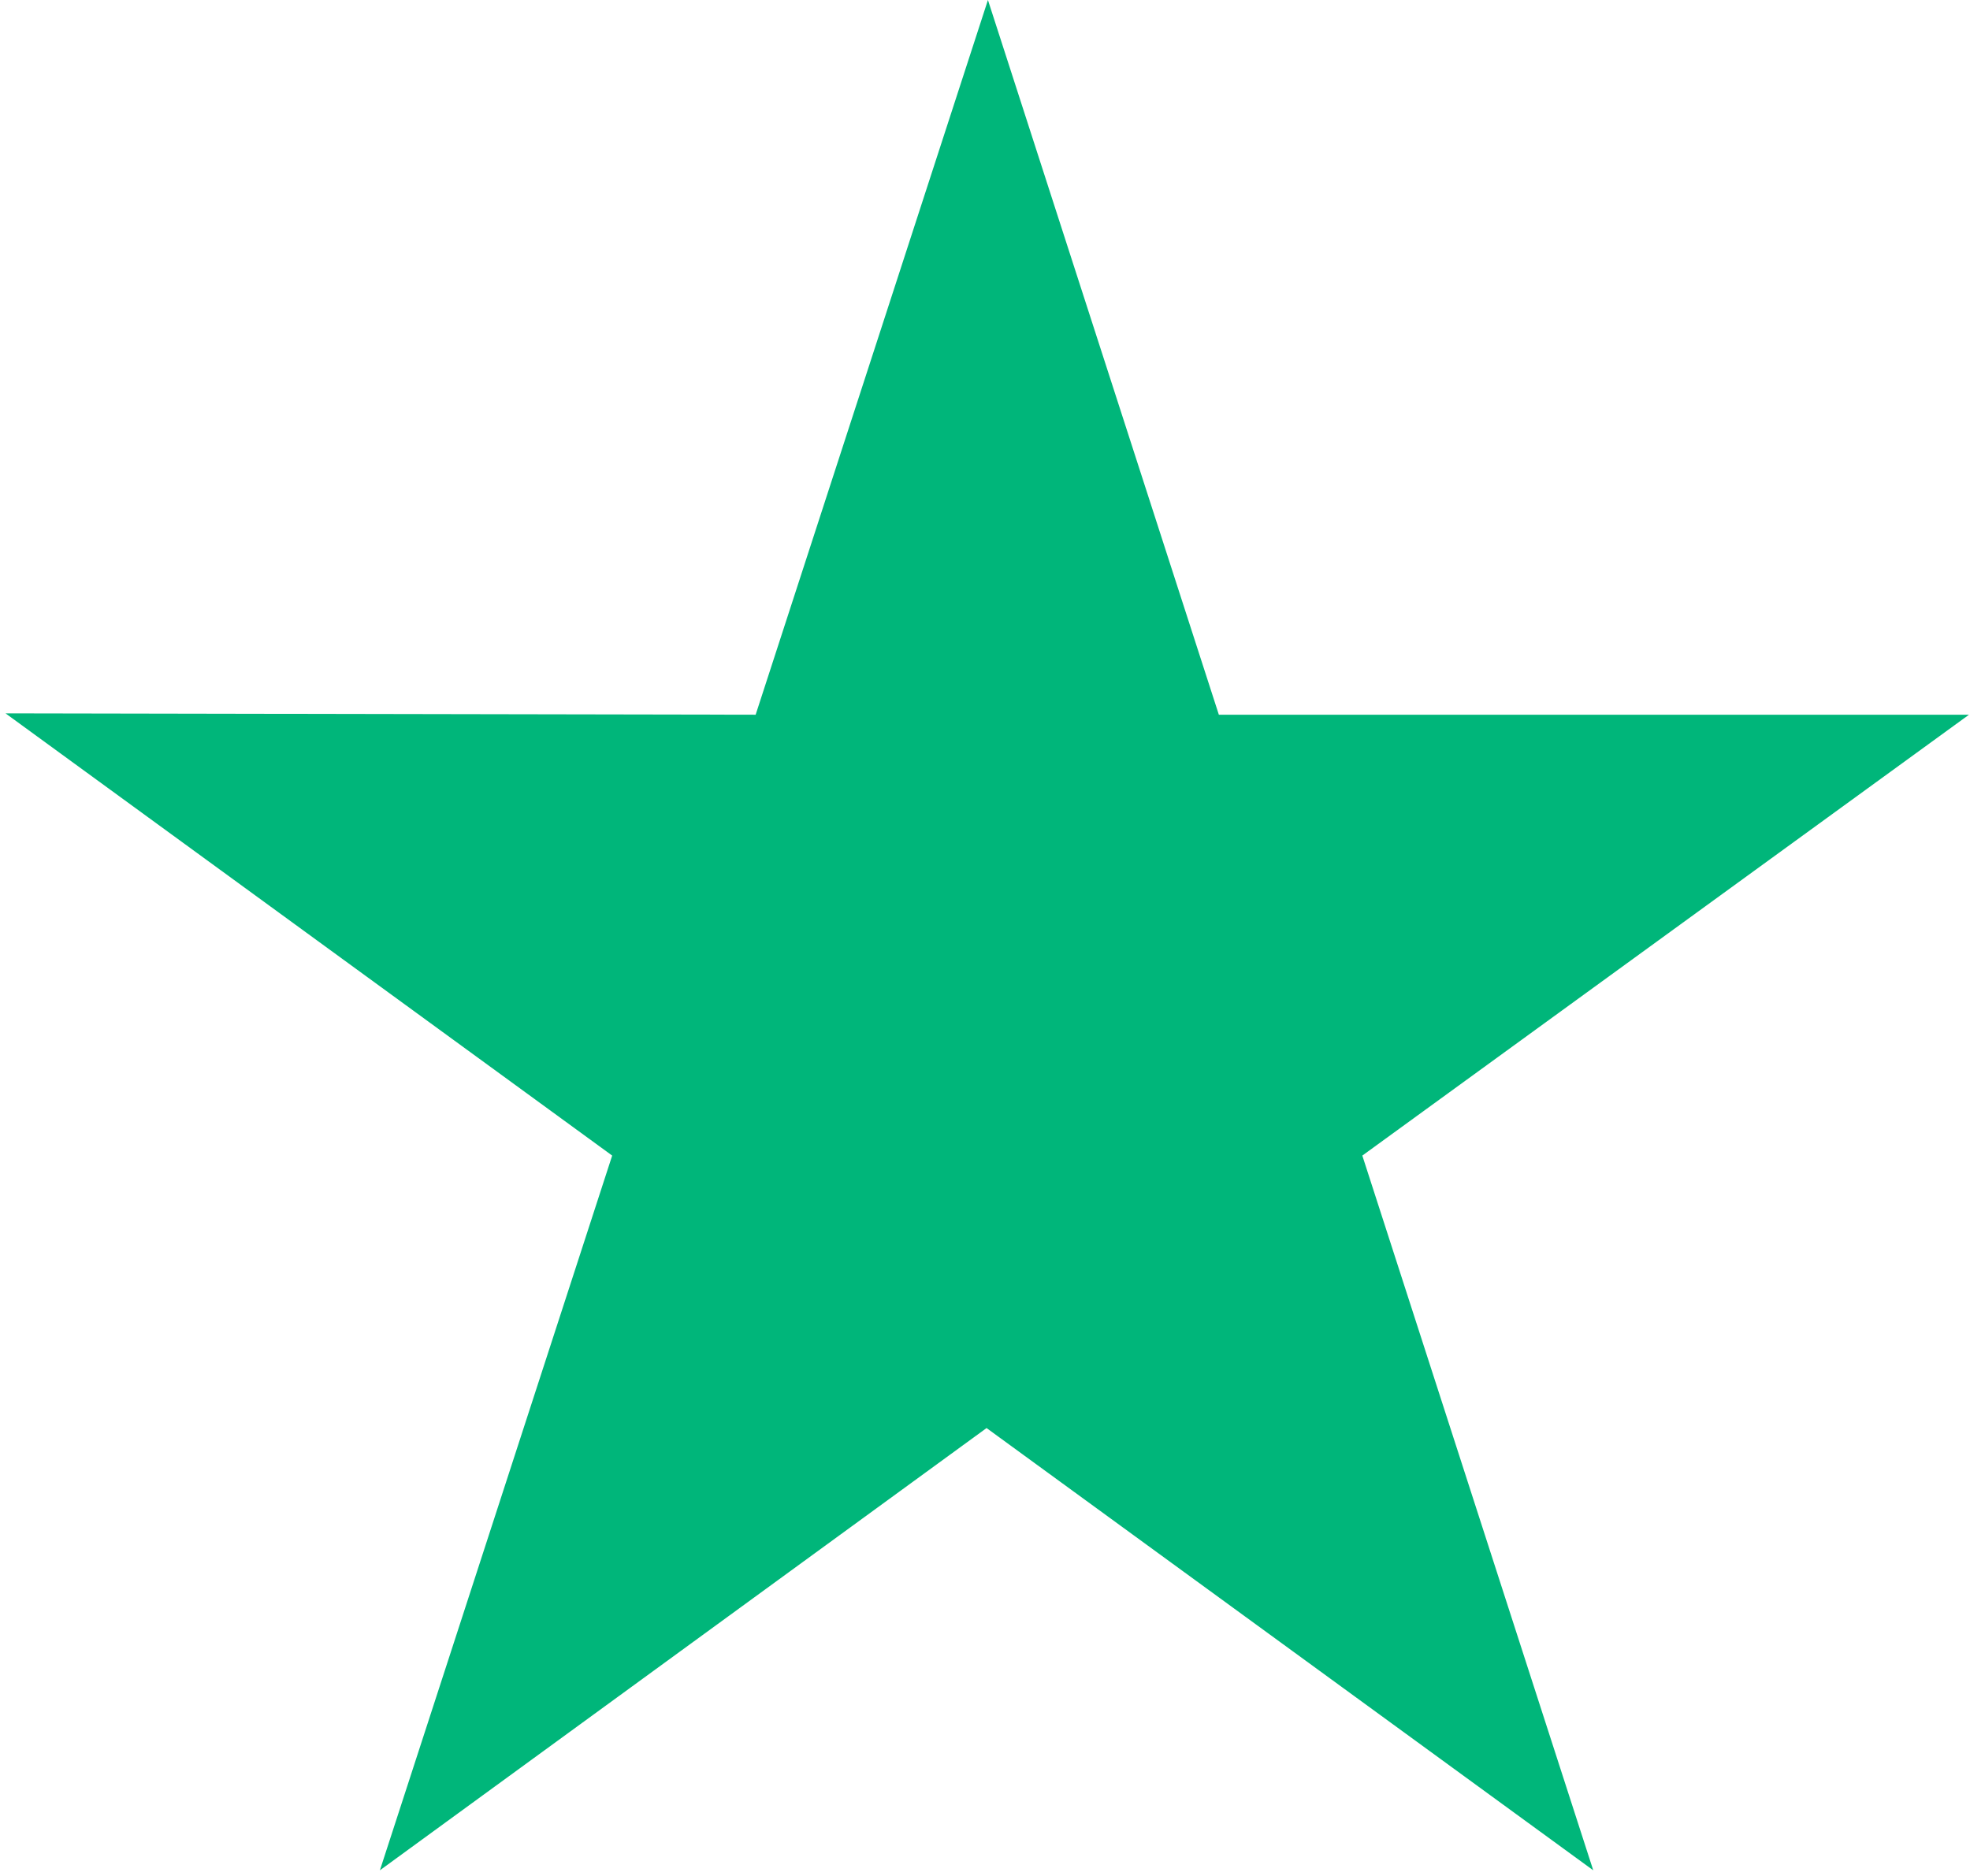
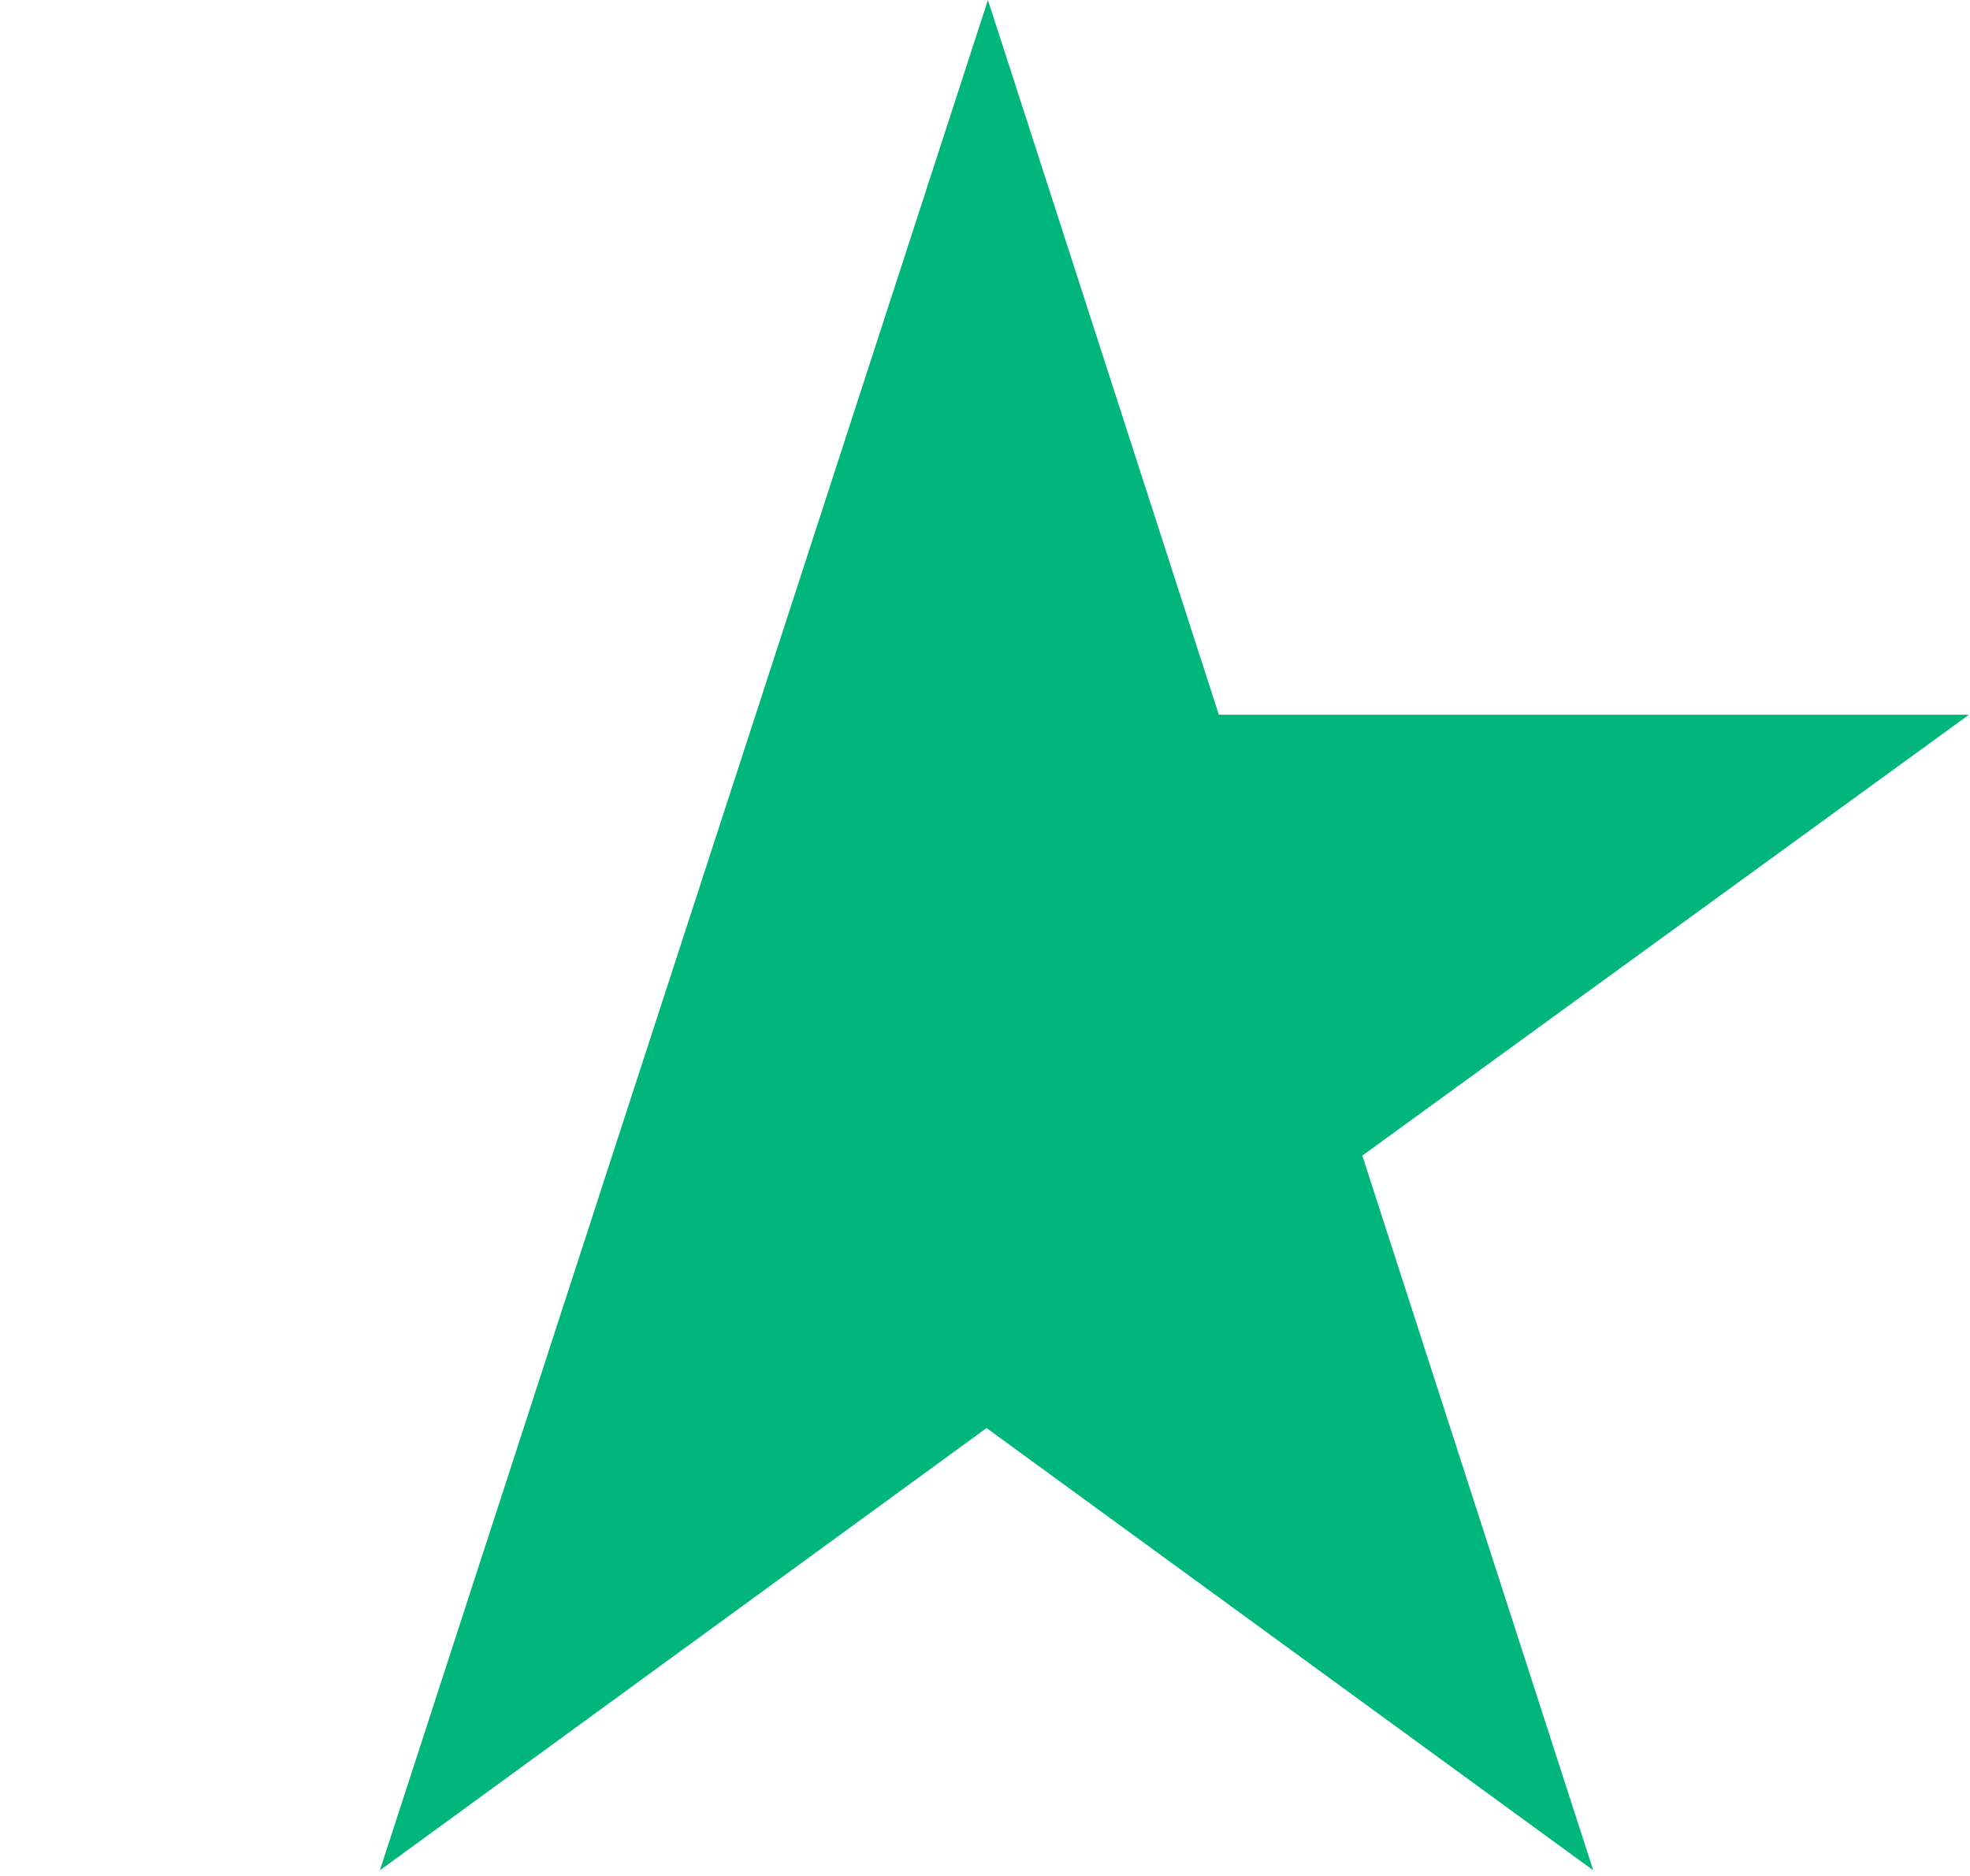
<svg xmlns="http://www.w3.org/2000/svg" width="335" height="319" viewBox="0 0 335 319" fill="none">
-   <path d="M334.829 121.552H207.266L167.999 0L128.498 121.552L0.936 121.319L104.101 196.532L64.601 318.084L167.766 242.871L270.932 318.084L231.664 196.532L334.829 121.552Z" fill="#00B67A" />
+   <path d="M334.829 121.552H207.266L167.999 0L128.498 121.552L104.101 196.532L64.601 318.084L167.766 242.871L270.932 318.084L231.664 196.532L334.829 121.552Z" fill="#00B67A" />
</svg>